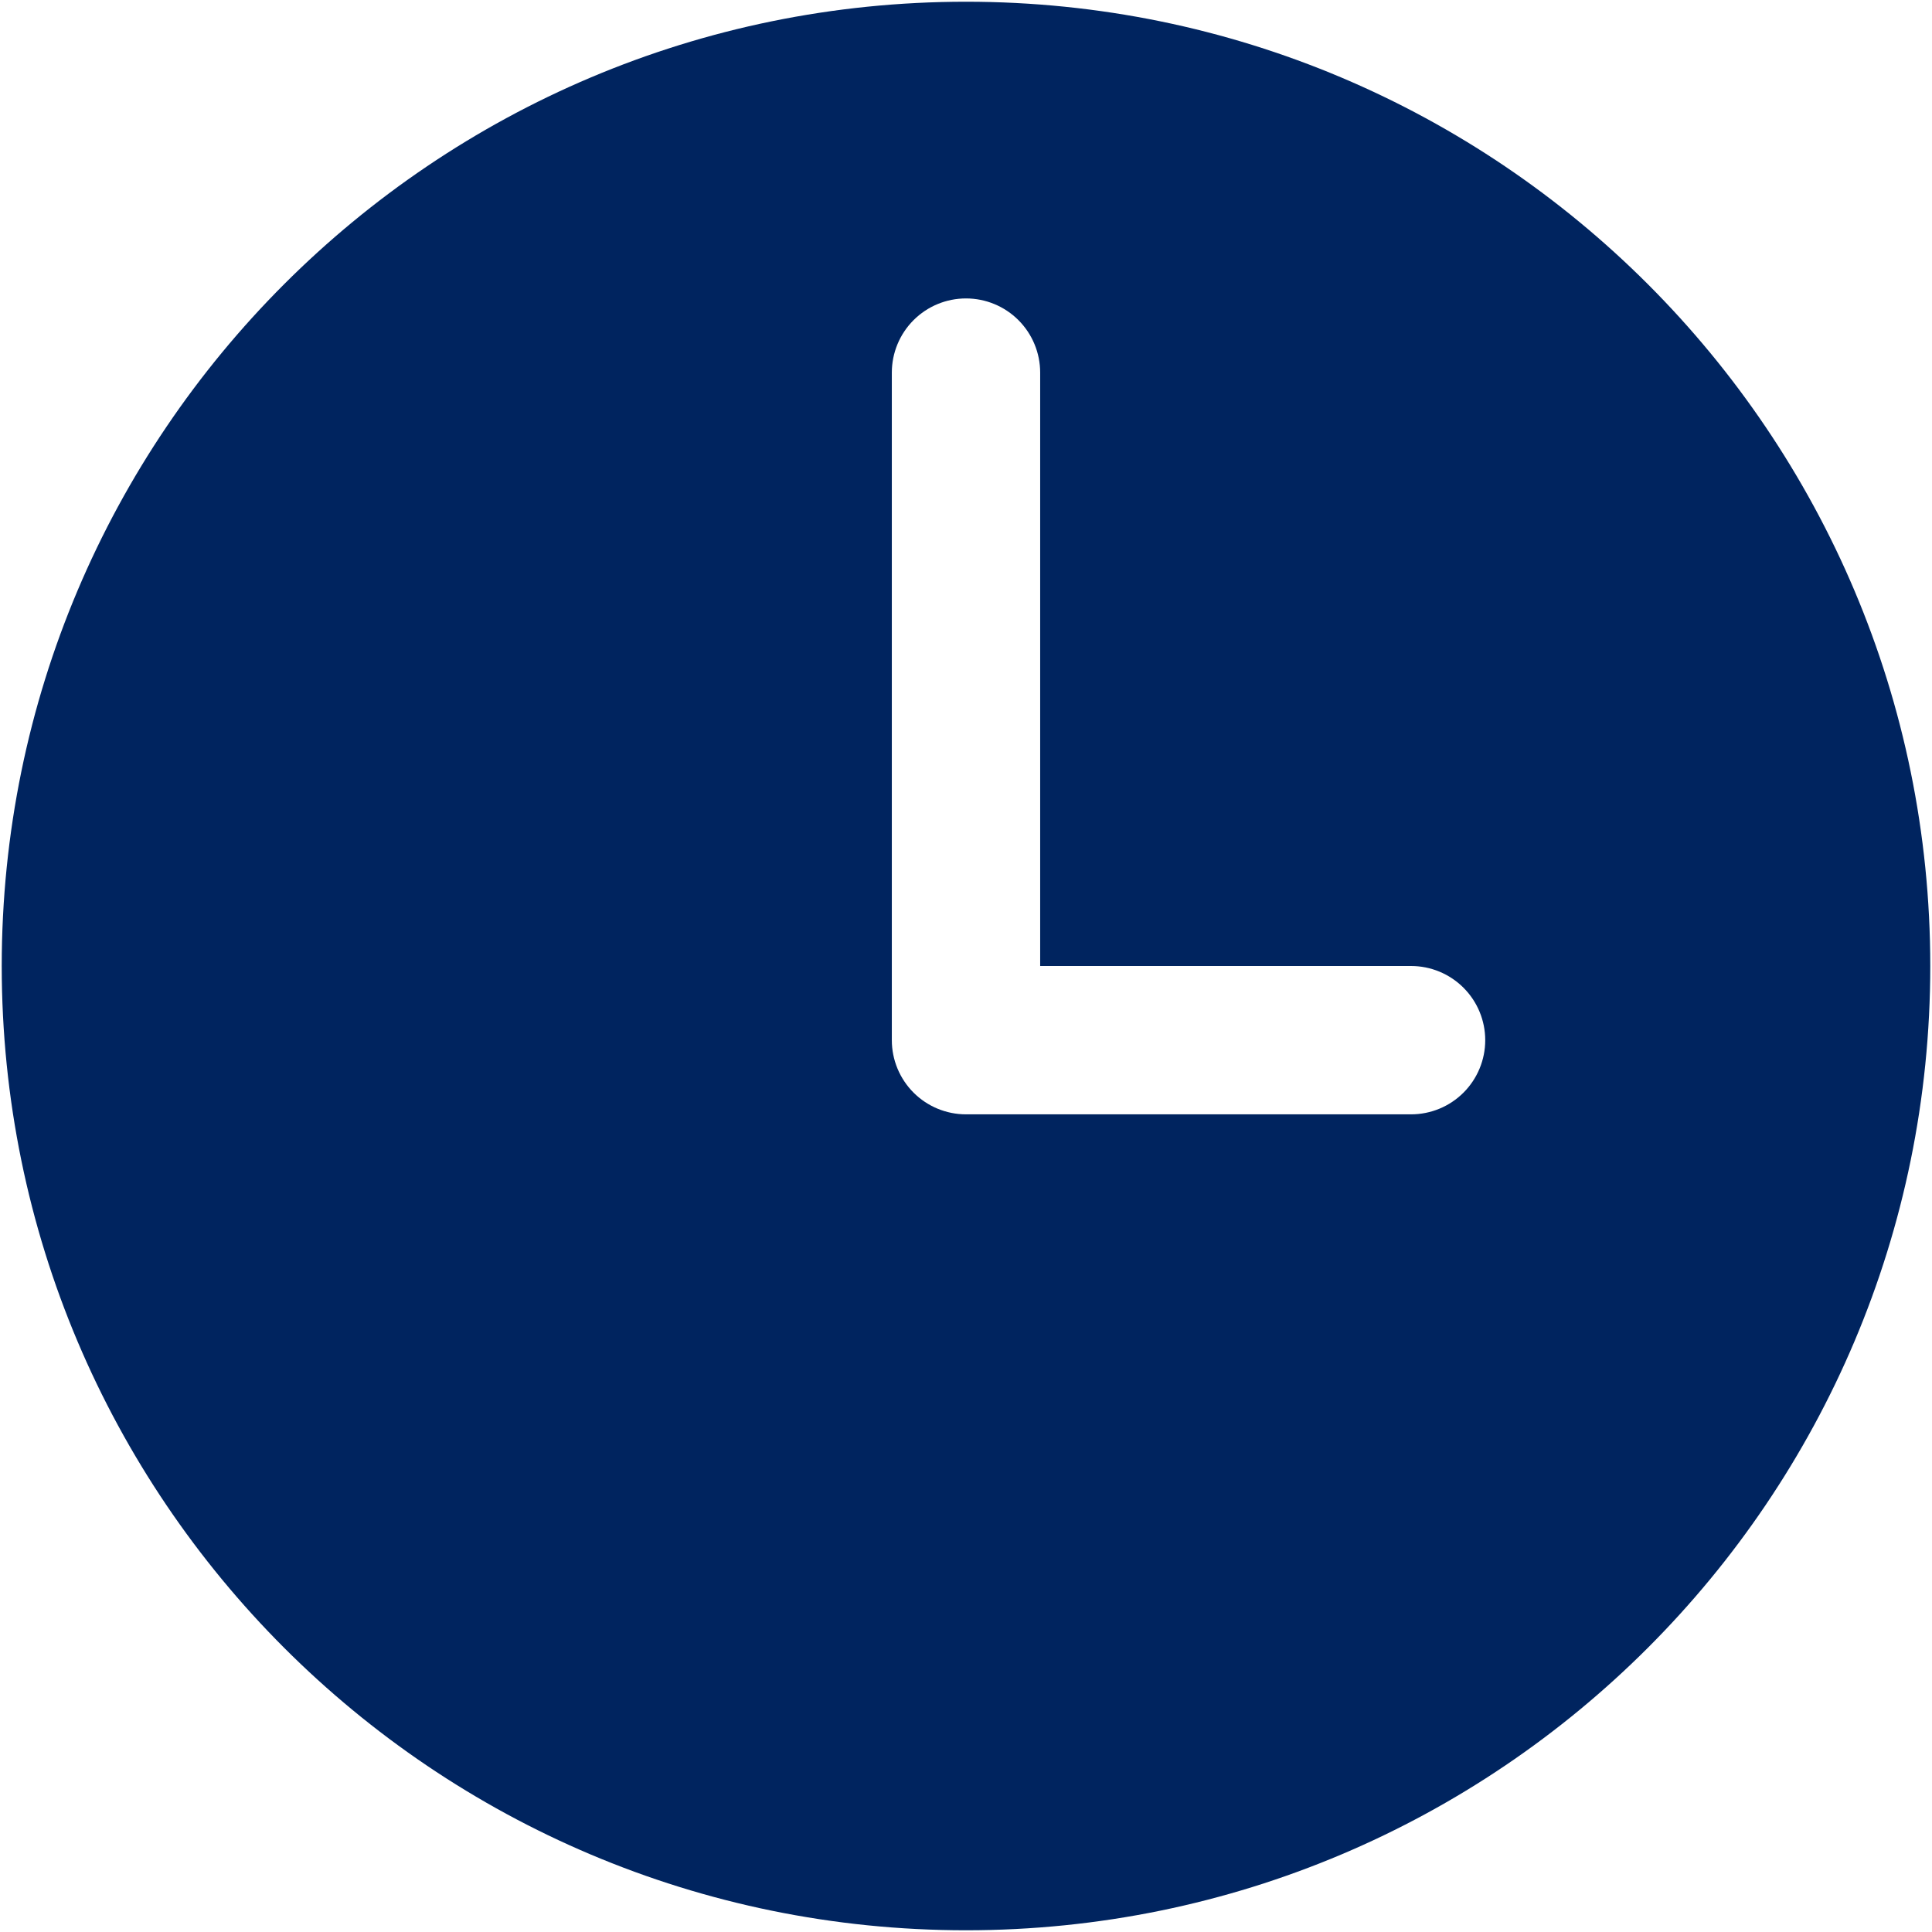
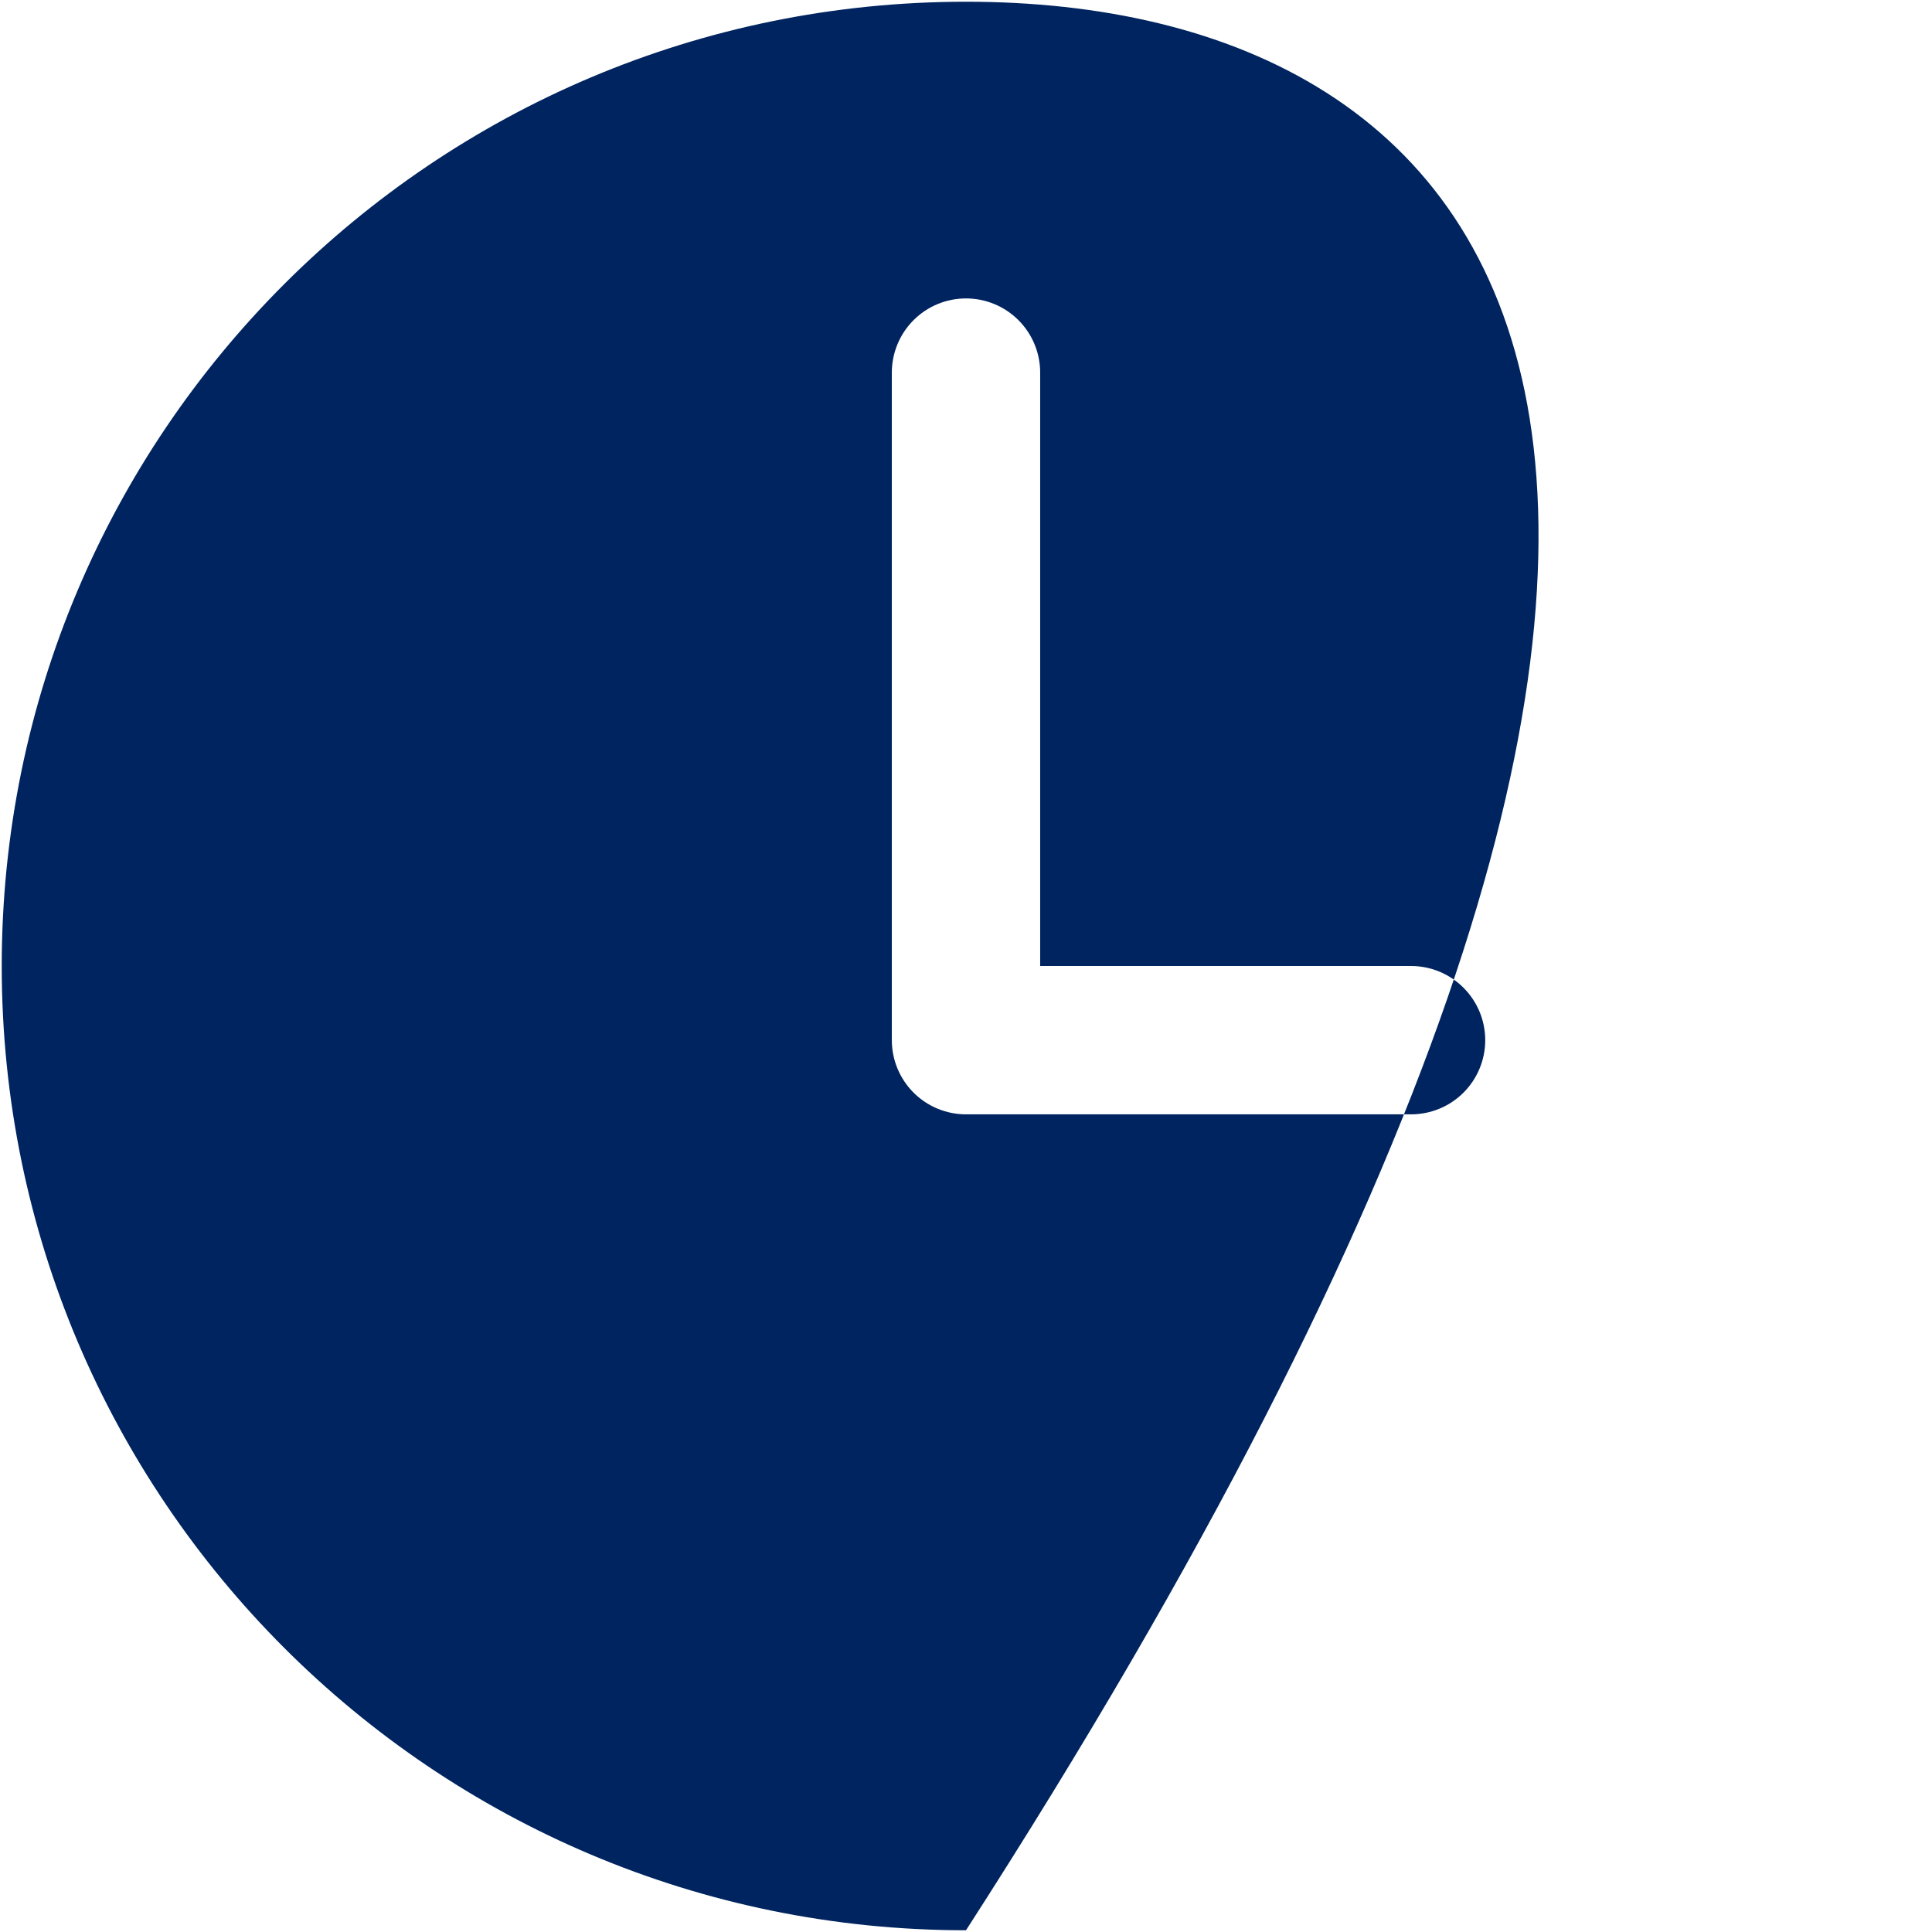
<svg xmlns="http://www.w3.org/2000/svg" width="105" height="105" viewBox="0 0 105 105" fill="none">
-   <path d="M52.5 0.094C23.558 0.094 0.094 23.558 0.094 52.5C0.094 81.442 23.558 104.906 52.5 104.906C81.442 104.906 104.906 81.442 104.906 52.5C104.906 23.558 81.442 0.094 52.5 0.094ZM76.688 60.562H52.5C51.431 60.562 50.406 60.138 49.65 59.382C48.894 58.626 48.469 57.6 48.469 56.531V20.25C48.469 19.181 48.894 18.155 49.65 17.399C50.406 16.643 51.431 16.219 52.5 16.219C53.569 16.219 54.594 16.643 55.35 17.399C56.106 18.155 56.531 19.181 56.531 20.25V52.5H76.688C77.757 52.5 78.782 52.925 79.538 53.681C80.294 54.437 80.719 55.462 80.719 56.531C80.719 57.6 80.294 58.626 79.538 59.382C78.782 60.138 77.757 60.562 76.688 60.562Z" fill="#00245F" />
+   <path d="M52.5 0.094C23.558 0.094 0.094 23.558 0.094 52.5C0.094 81.442 23.558 104.906 52.5 104.906C104.906 23.558 81.442 0.094 52.5 0.094ZM76.688 60.562H52.5C51.431 60.562 50.406 60.138 49.65 59.382C48.894 58.626 48.469 57.6 48.469 56.531V20.25C48.469 19.181 48.894 18.155 49.65 17.399C50.406 16.643 51.431 16.219 52.5 16.219C53.569 16.219 54.594 16.643 55.35 17.399C56.106 18.155 56.531 19.181 56.531 20.25V52.5H76.688C77.757 52.5 78.782 52.925 79.538 53.681C80.294 54.437 80.719 55.462 80.719 56.531C80.719 57.6 80.294 58.626 79.538 59.382C78.782 60.138 77.757 60.562 76.688 60.562Z" fill="#00245F" />
</svg>